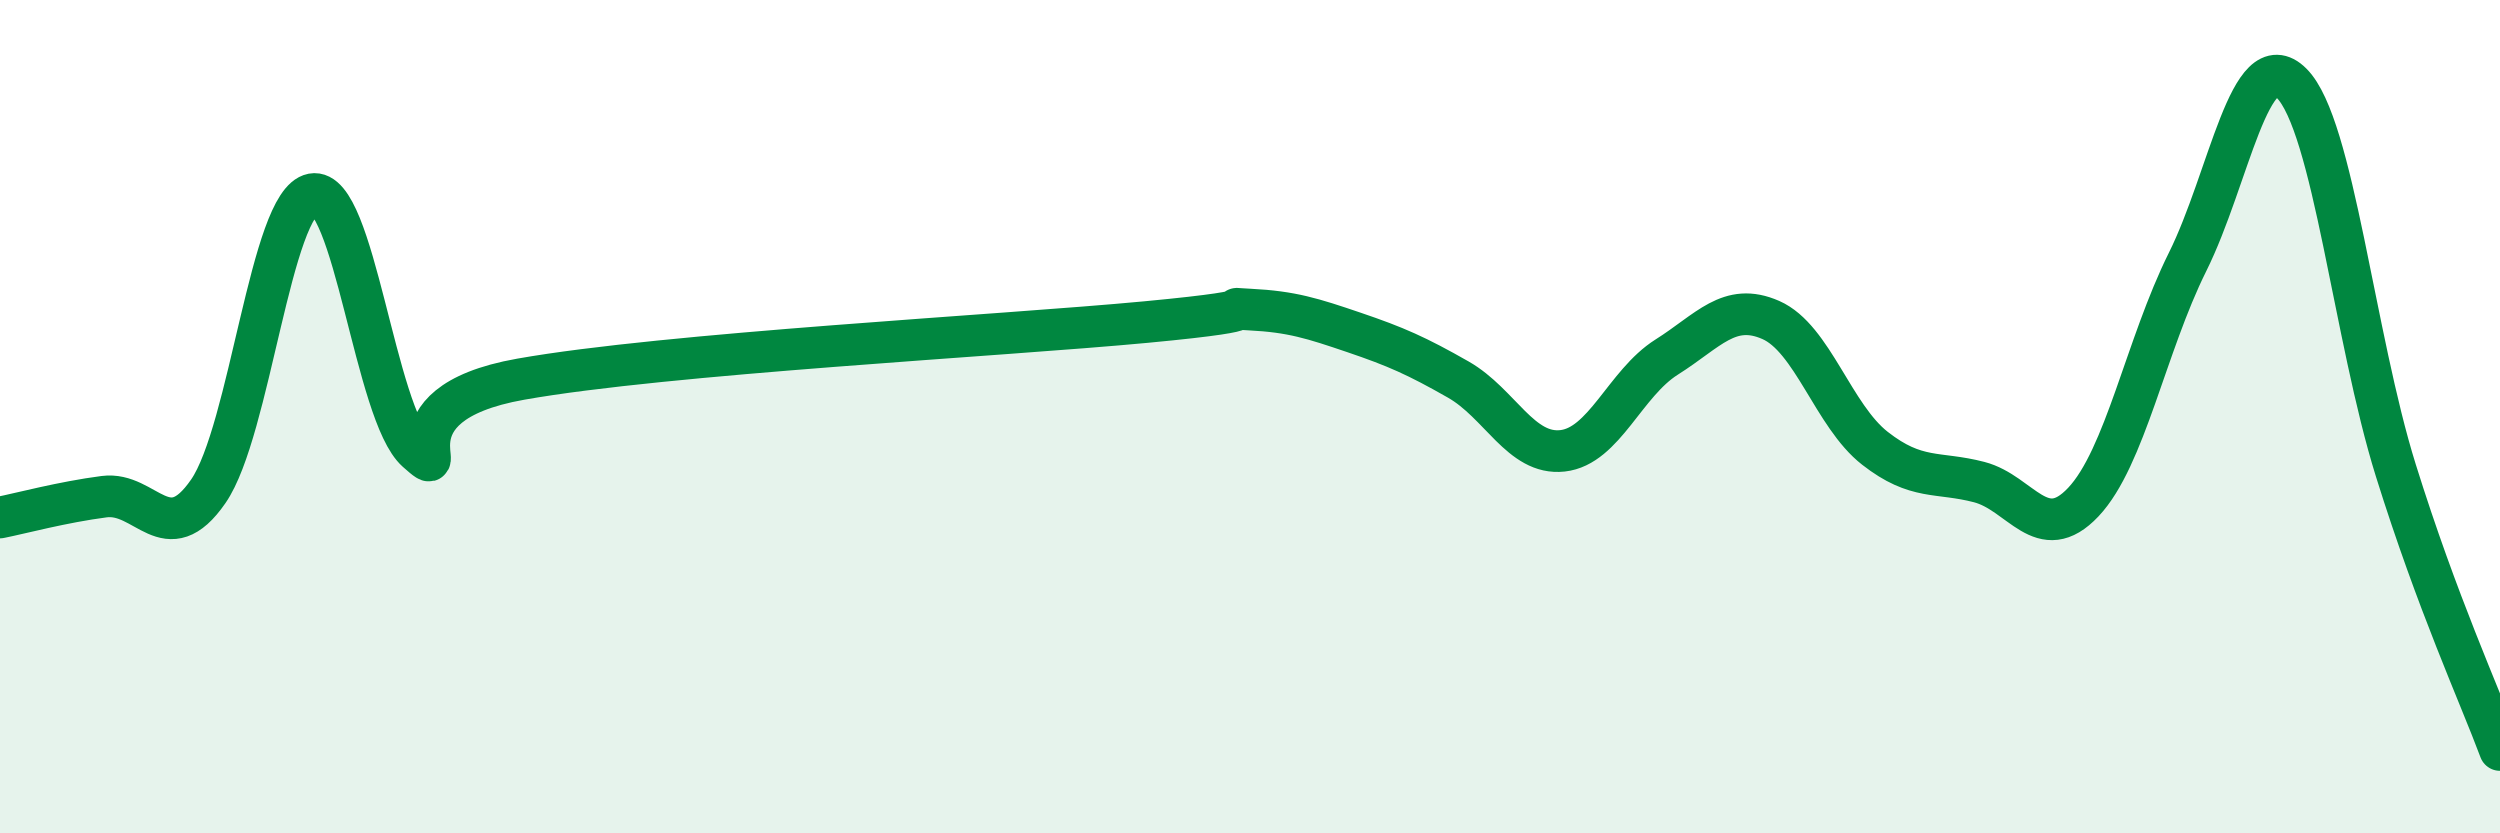
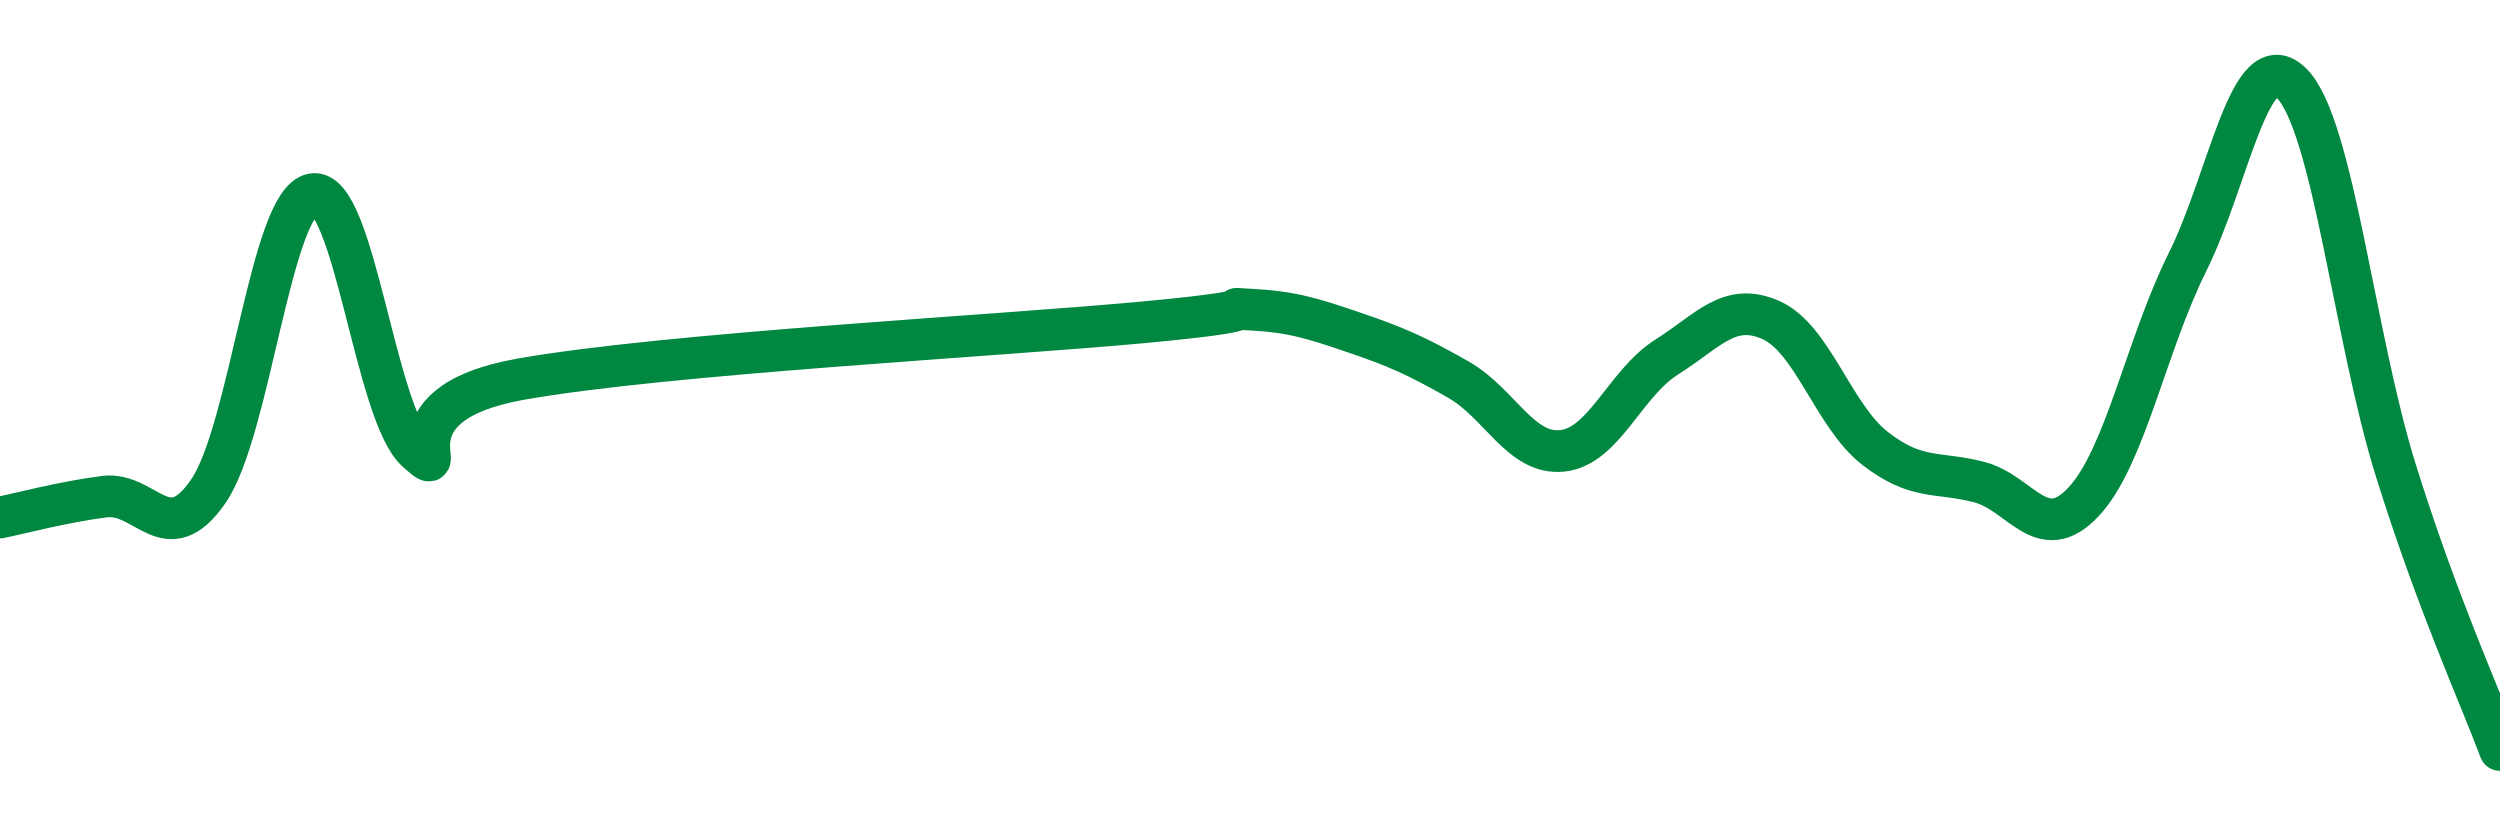
<svg xmlns="http://www.w3.org/2000/svg" width="60" height="20" viewBox="0 0 60 20">
-   <path d="M 0,12.42 C 0.5,12.32 1.5,12.05 2.5,11.92 C 3.5,11.79 4,13.24 5,11.79 C 6,10.34 6.5,4.85 7.5,4.66 C 8.5,4.47 9,9.94 10,10.83 C 11,11.72 9,9.72 12.5,9.1 C 16,8.48 24,8.06 27.5,7.73 C 31,7.4 29,7.38 30,7.43 C 31,7.48 31.5,7.64 32.5,7.98 C 33.5,8.32 34,8.54 35,9.11 C 36,9.68 36.5,10.93 37.5,10.82 C 38.5,10.71 39,9.2 40,8.57 C 41,7.94 41.5,7.24 42.5,7.68 C 43.5,8.12 44,9.98 45,10.76 C 46,11.54 46.5,11.31 47.5,11.57 C 48.5,11.83 49,13.11 50,12.05 C 51,10.99 51.5,8.3 52.5,6.29 C 53.5,4.28 54,1 55,2 C 56,3 56.5,8.09 57.5,11.29 C 58.5,14.49 59.5,16.66 60,18L60 20L0 20Z" fill="#008740" opacity="0.1" stroke-linecap="round" stroke-linejoin="round" />
  <path d="M 0,12.42 C 0.5,12.32 1.5,12.05 2.5,11.92 C 3.5,11.79 4,13.24 5,11.79 C 6,10.34 6.5,4.85 7.5,4.66 C 8.5,4.47 9,9.94 10,10.83 C 11,11.72 9,9.72 12.5,9.1 C 16,8.48 24,8.06 27.5,7.73 C 31,7.4 29,7.38 30,7.43 C 31,7.48 31.5,7.64 32.5,7.98 C 33.5,8.32 34,8.54 35,9.11 C 36,9.68 36.5,10.93 37.5,10.82 C 38.5,10.71 39,9.2 40,8.57 C 41,7.94 41.5,7.24 42.5,7.68 C 43.5,8.12 44,9.98 45,10.76 C 46,11.54 46.5,11.31 47.5,11.57 C 48.5,11.83 49,13.11 50,12.05 C 51,10.99 51.5,8.3 52.5,6.29 C 53.5,4.28 54,1 55,2 C 56,3 56.5,8.09 57.5,11.29 C 58.5,14.49 59.5,16.66 60,18" stroke="#008740" stroke-width="1" fill="none" stroke-linecap="round" stroke-linejoin="round" />
</svg>